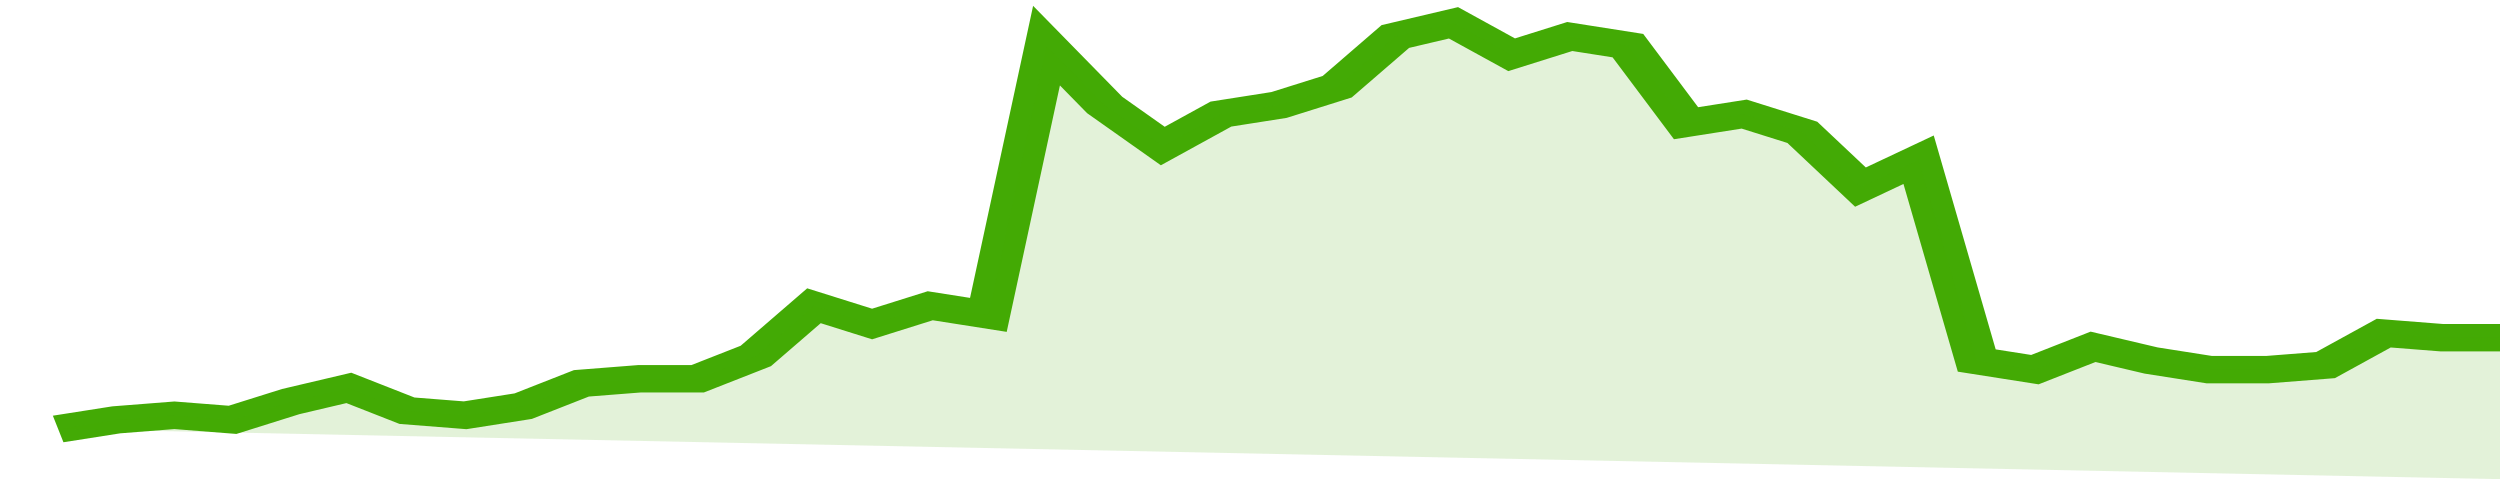
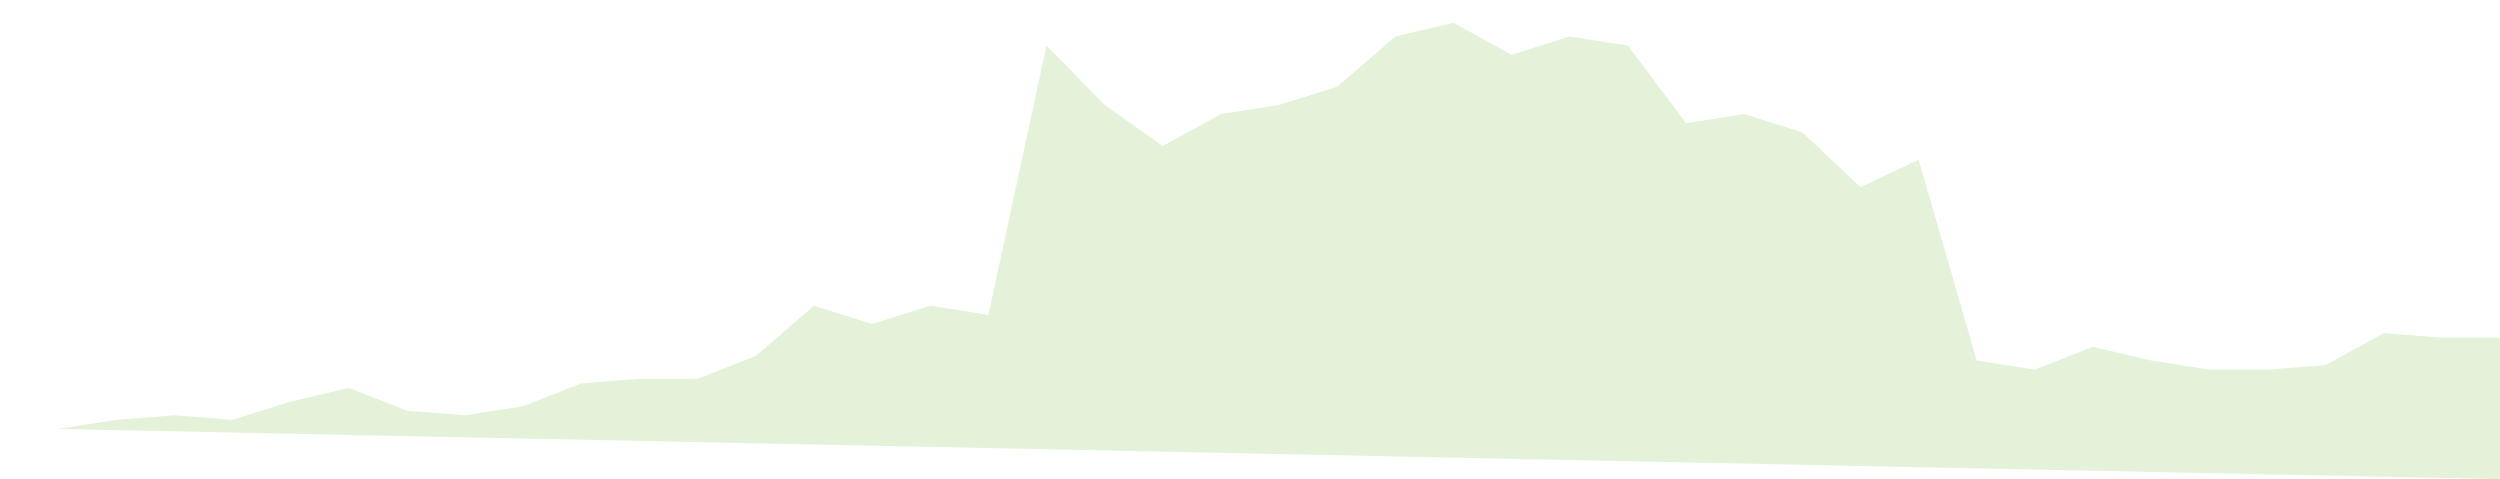
<svg xmlns="http://www.w3.org/2000/svg" viewBox="0 0 344 105" width="120" height="23" preserveAspectRatio="none">
-   <polyline fill="none" stroke="#43AA05" stroke-width="6" points="8, 94 16, 92 24, 91 32, 92 40, 88 48, 85 56, 90 64, 91 72, 89 80, 84 88, 83 96, 83 104, 78 112, 67 120, 71 128, 67 136, 69 144, 10 152, 23 160, 32 168, 25 176, 23 184, 19 192, 8 200, 5 208, 12 216, 8 224, 10 232, 27 240, 25 248, 29 256, 41 264, 35 272, 79 280, 81 288, 76 296, 79 304, 81 312, 81 320, 80 328, 73 336, 74 344, 74 344, 74 "> </polyline>
  <polygon fill="#43AA05" opacity="0.15" points="8, 94 16, 92 24, 91 32, 92 40, 88 48, 85 56, 90 64, 91 72, 89 80, 84 88, 83 96, 83 104, 78 112, 67 120, 71 128, 67 136, 69 144, 10 152, 23 160, 32 168, 25 176, 23 184, 19 192, 8 200, 5 208, 12 216, 8 224, 10 232, 27 240, 25 248, 29 256, 41 264, 35 272, 79 280, 81 288, 76 296, 79 304, 81 312, 81 320, 80 328, 73 336, 74 344, 74 344, 105 " />
</svg>